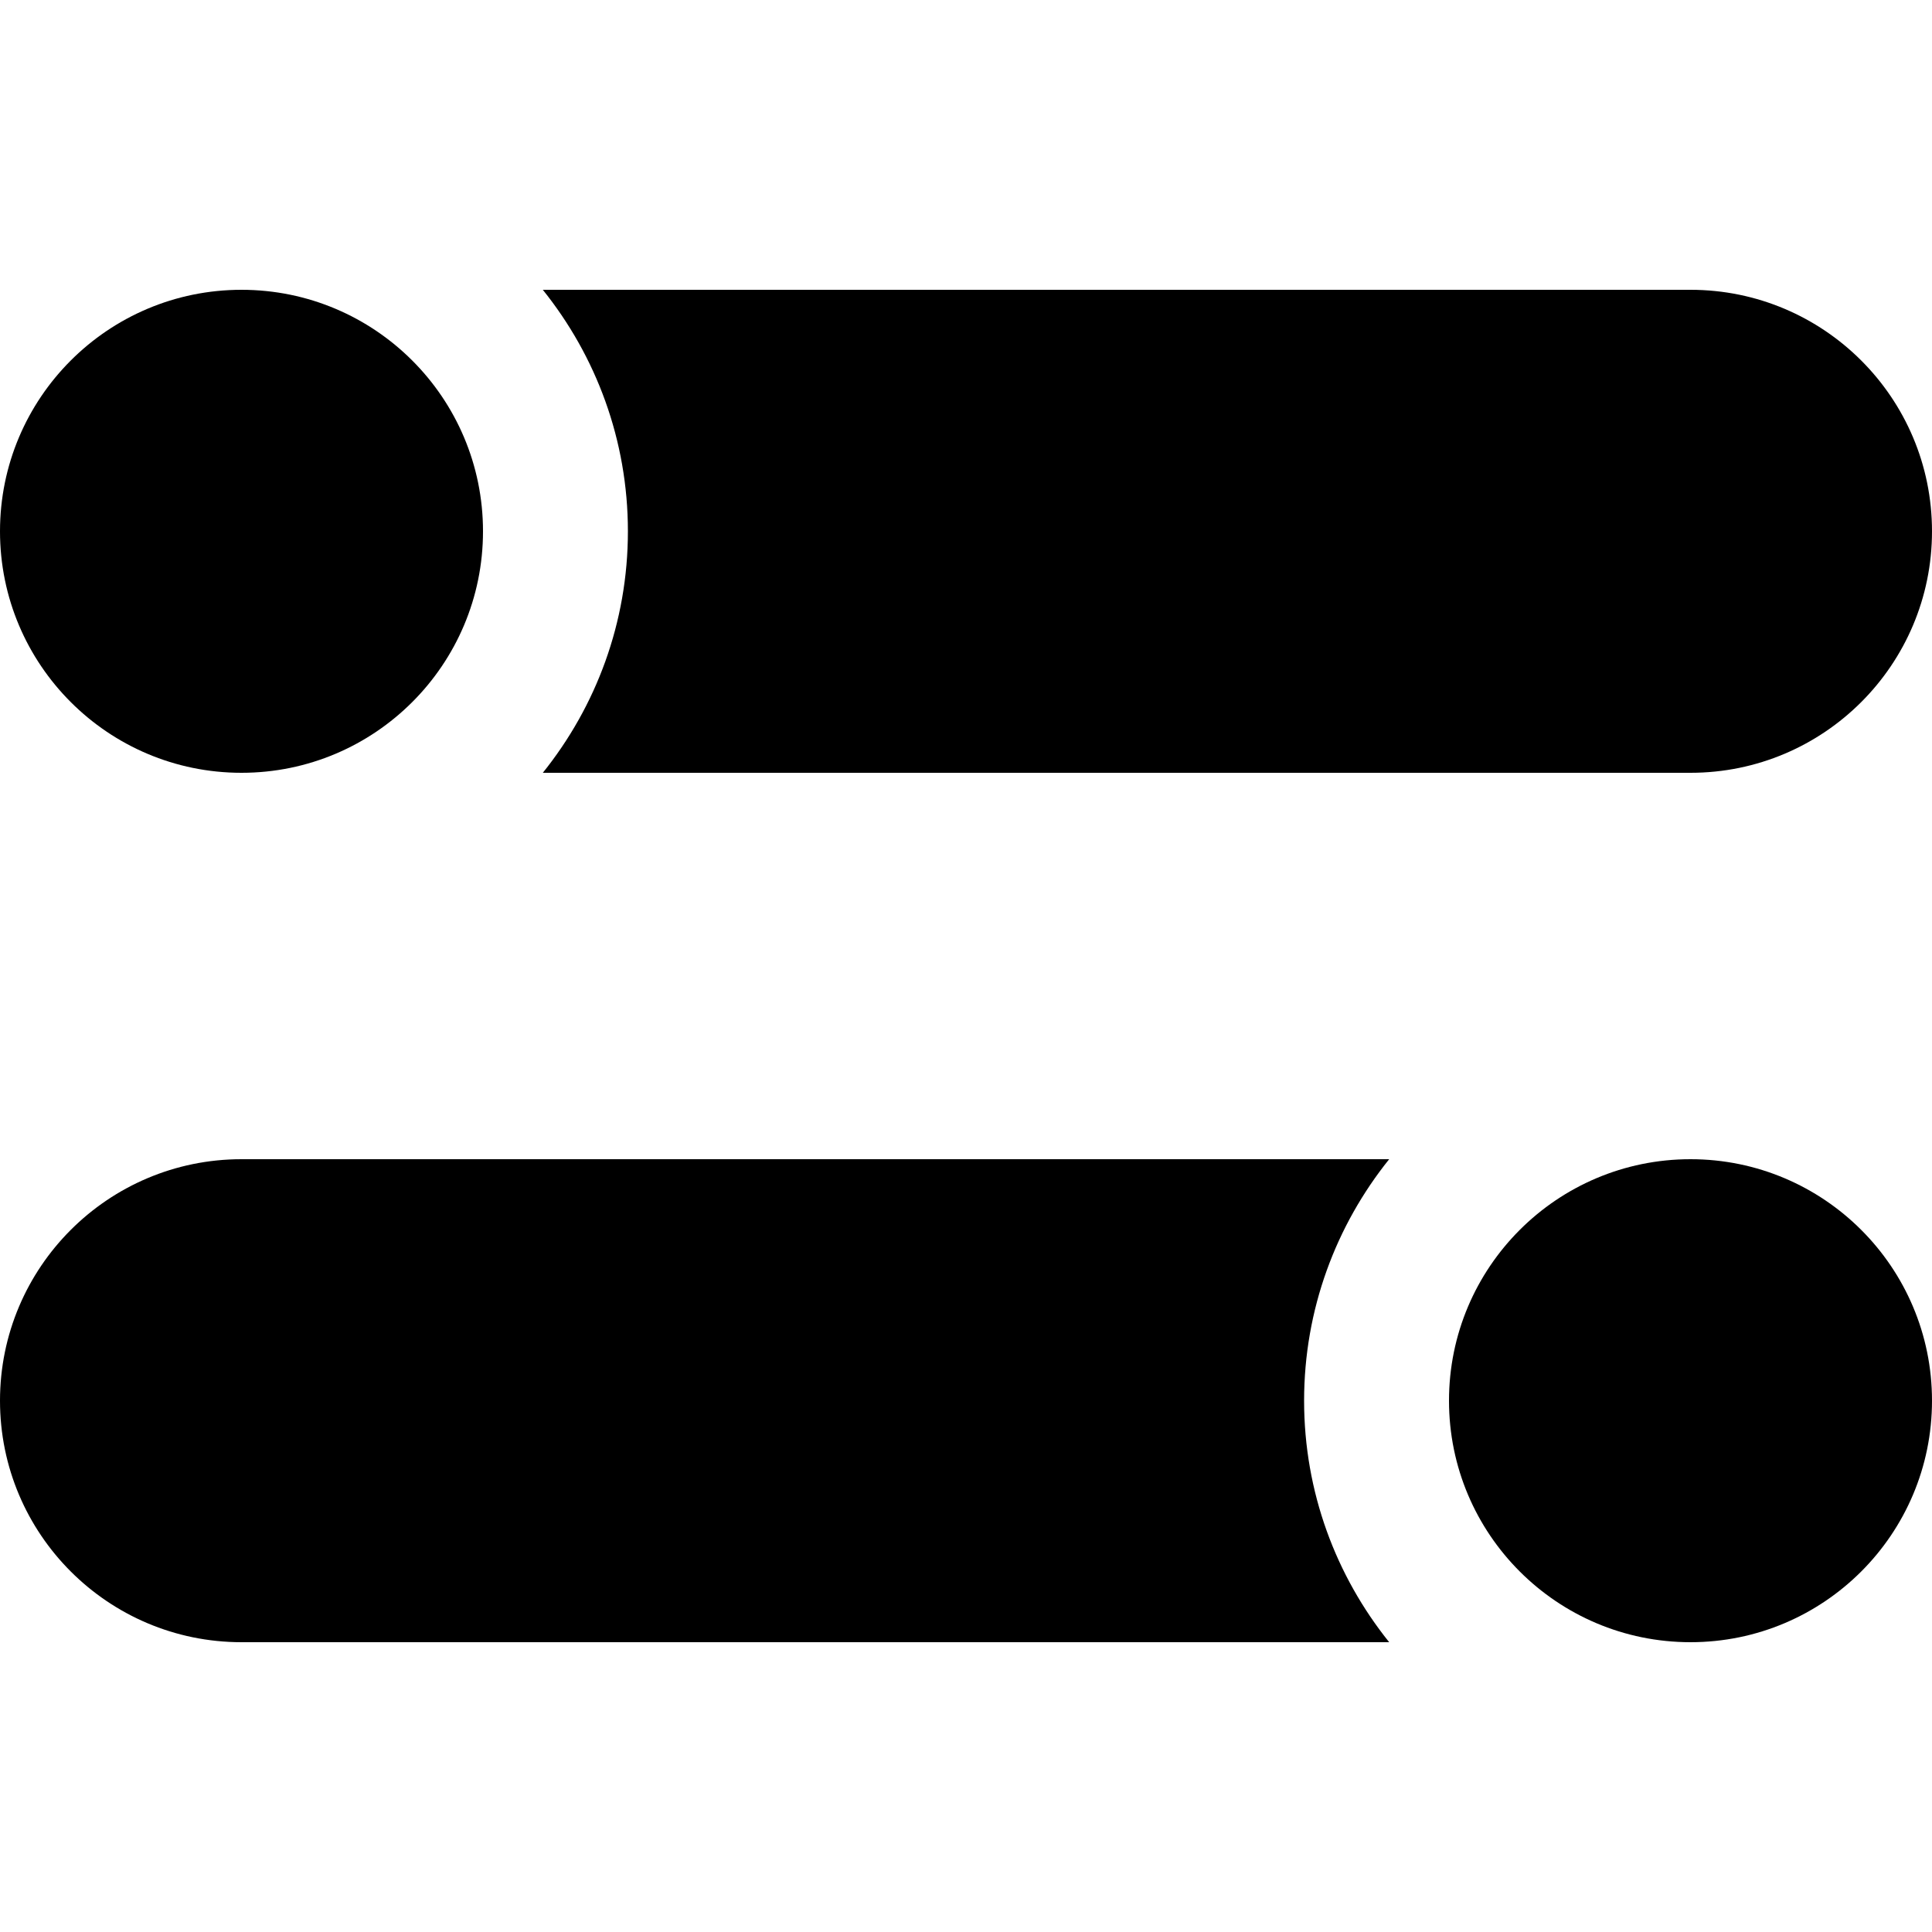
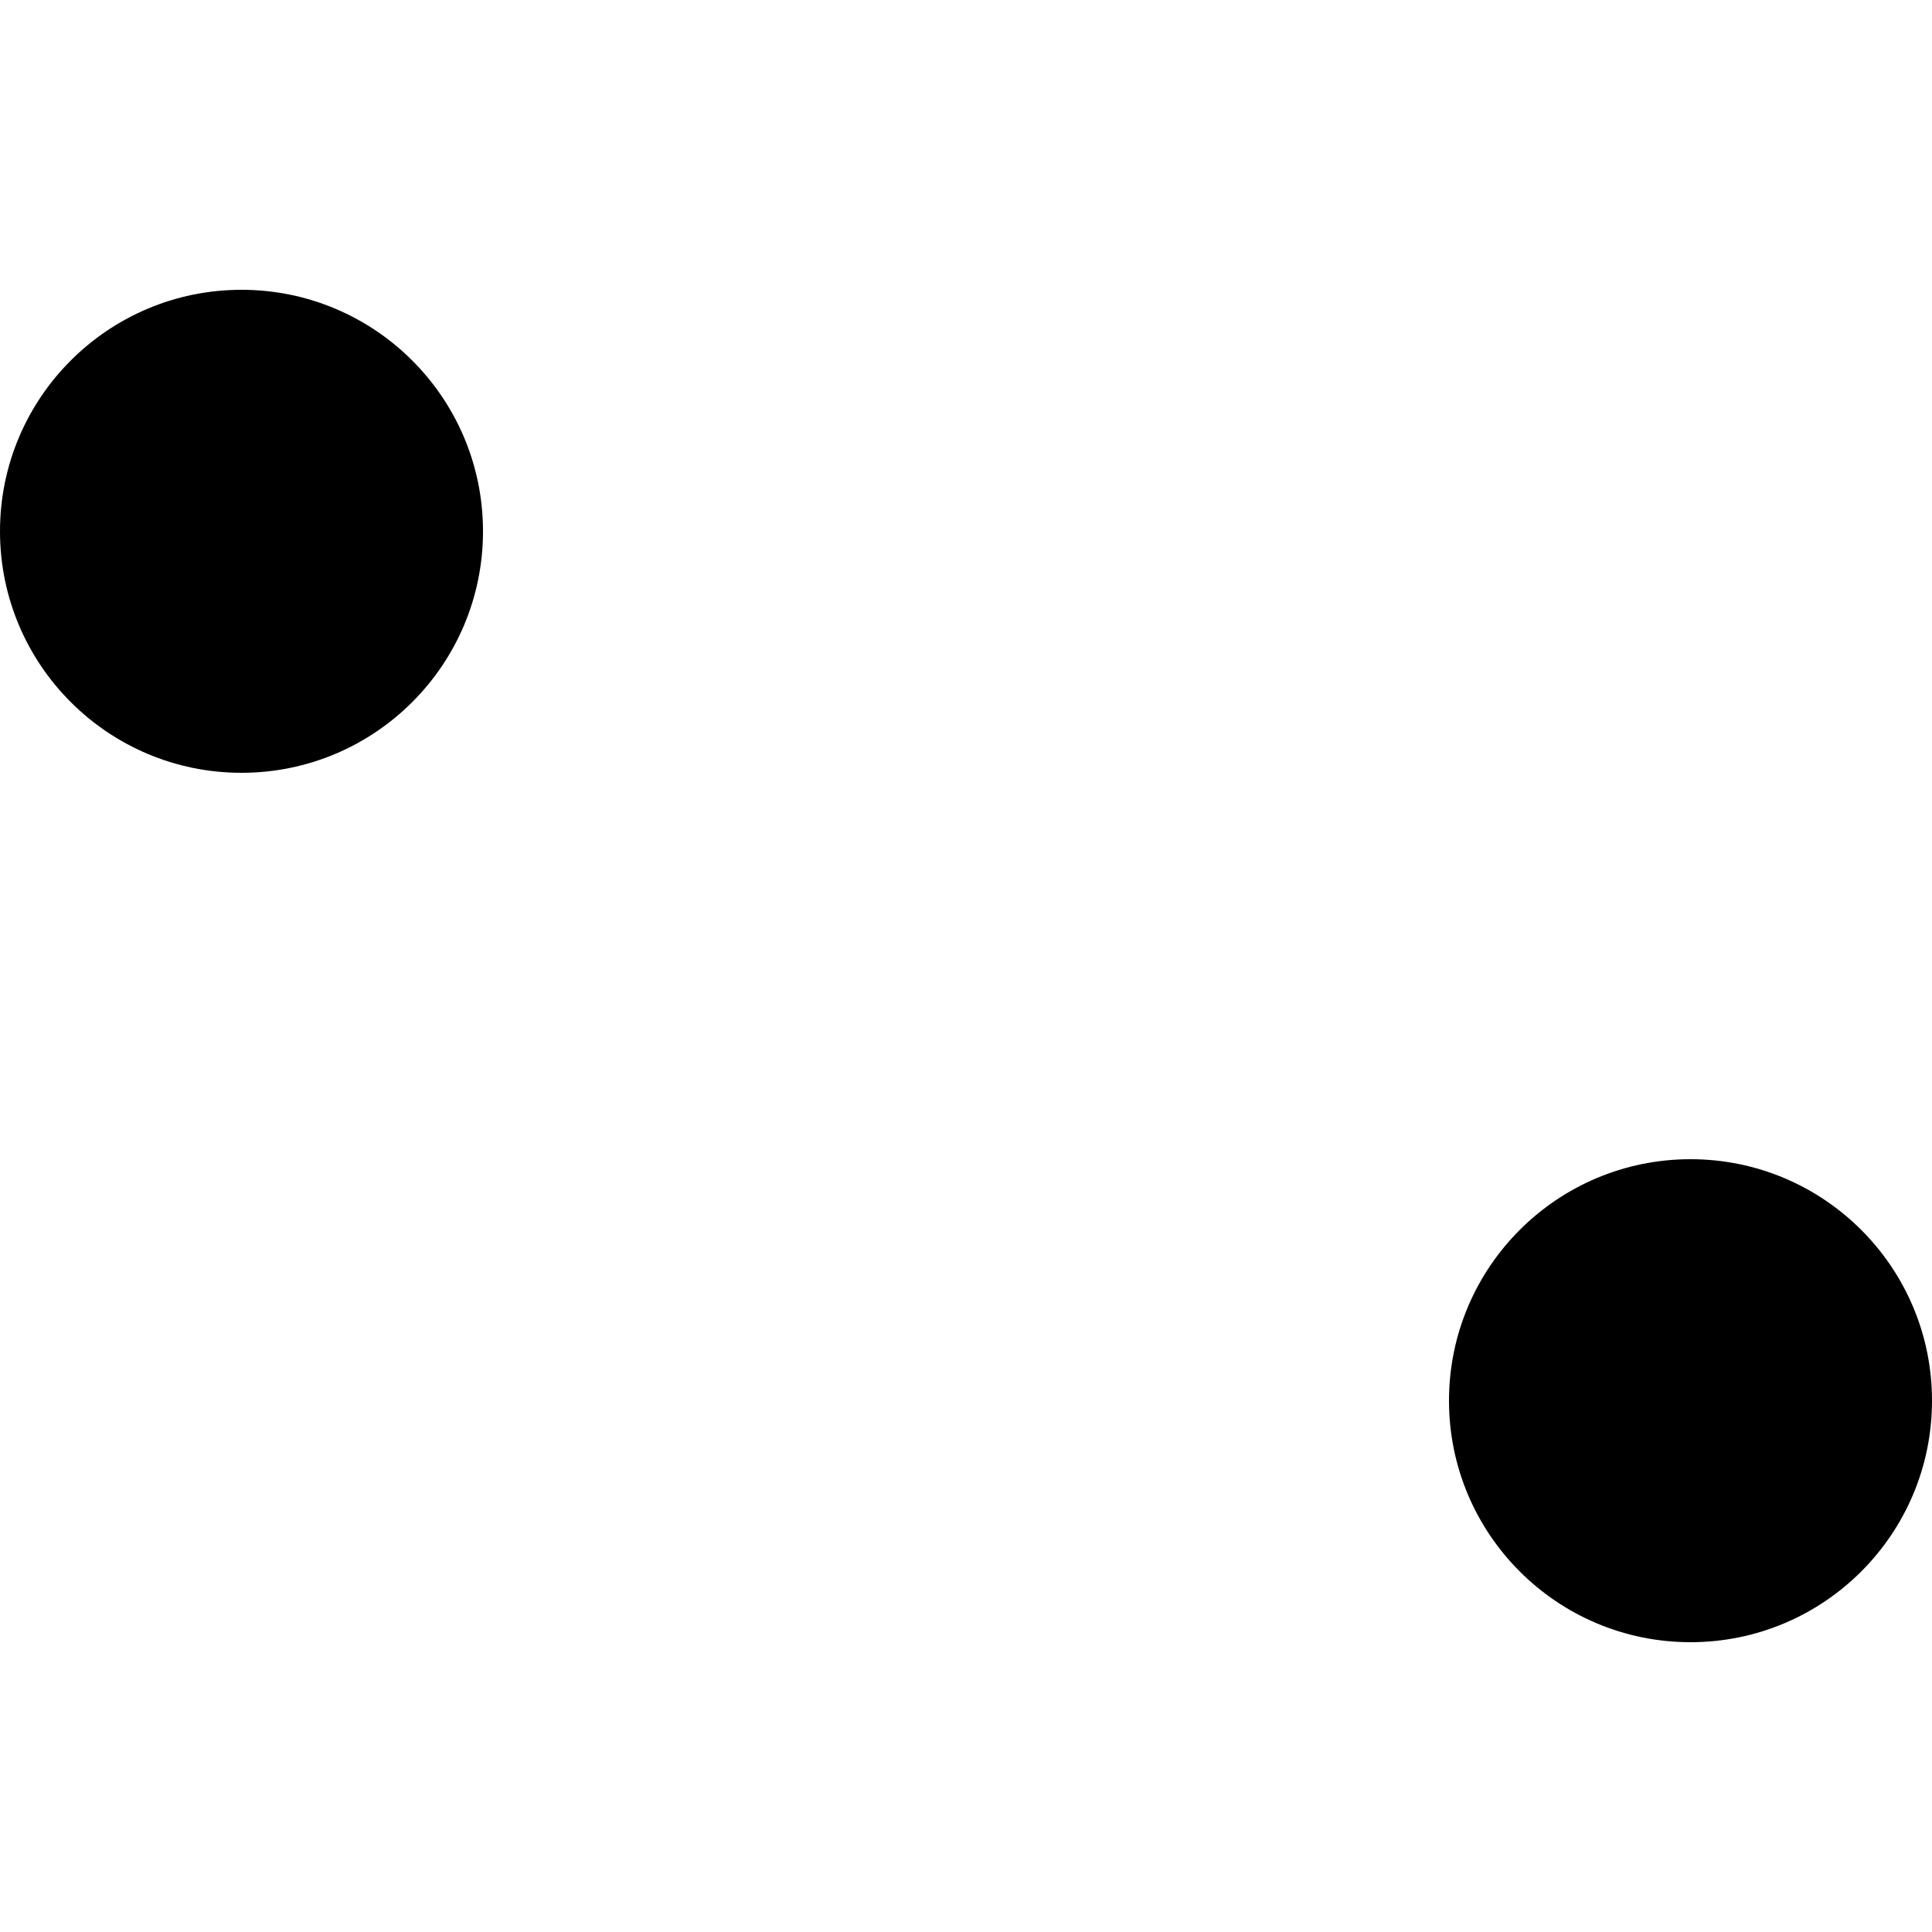
<svg xmlns="http://www.w3.org/2000/svg" version="1.1" id="Layer_1" x="0px" y="0px" viewBox="0 0 512 512" style="enable-background:new 0 0 512 512;" xml:space="preserve">
  <g>
    <g>
      <circle cx="64" cy="140.8" r="64" />
    </g>
  </g>
  <g>
    <g>
      <circle cx="448" cy="371.2" r="64" />
    </g>
  </g>
  <g>
    <g>
-       <path d="M448,76.8H143.852c14.092,17.545,22.549,39.798,22.549,64s-8.457,46.455-22.549,64H448c35.346,0,64-28.654,64-64    C512,105.454,483.346,76.8,448,76.8z" />
-     </g>
+       </g>
  </g>
  <g>
    <g>
-       <path d="M368.148,307.2H64c-35.346,0-64,28.654-64,64c0,35.346,28.654,64,64,64h304.148c-14.092-17.545-22.549-39.798-22.549-64    C345.6,346.998,354.057,324.745,368.148,307.2z" />
-     </g>
+       </g>
  </g>
  <g>
</g>
  <g>
</g>
  <g>
</g>
  <g>
</g>
  <g>
</g>
  <g>
</g>
  <g>
</g>
  <g>
</g>
  <g>
</g>
  <g>
</g>
  <g>
</g>
  <g>
</g>
  <g>
</g>
  <g>
</g>
  <g>
</g>
</svg>